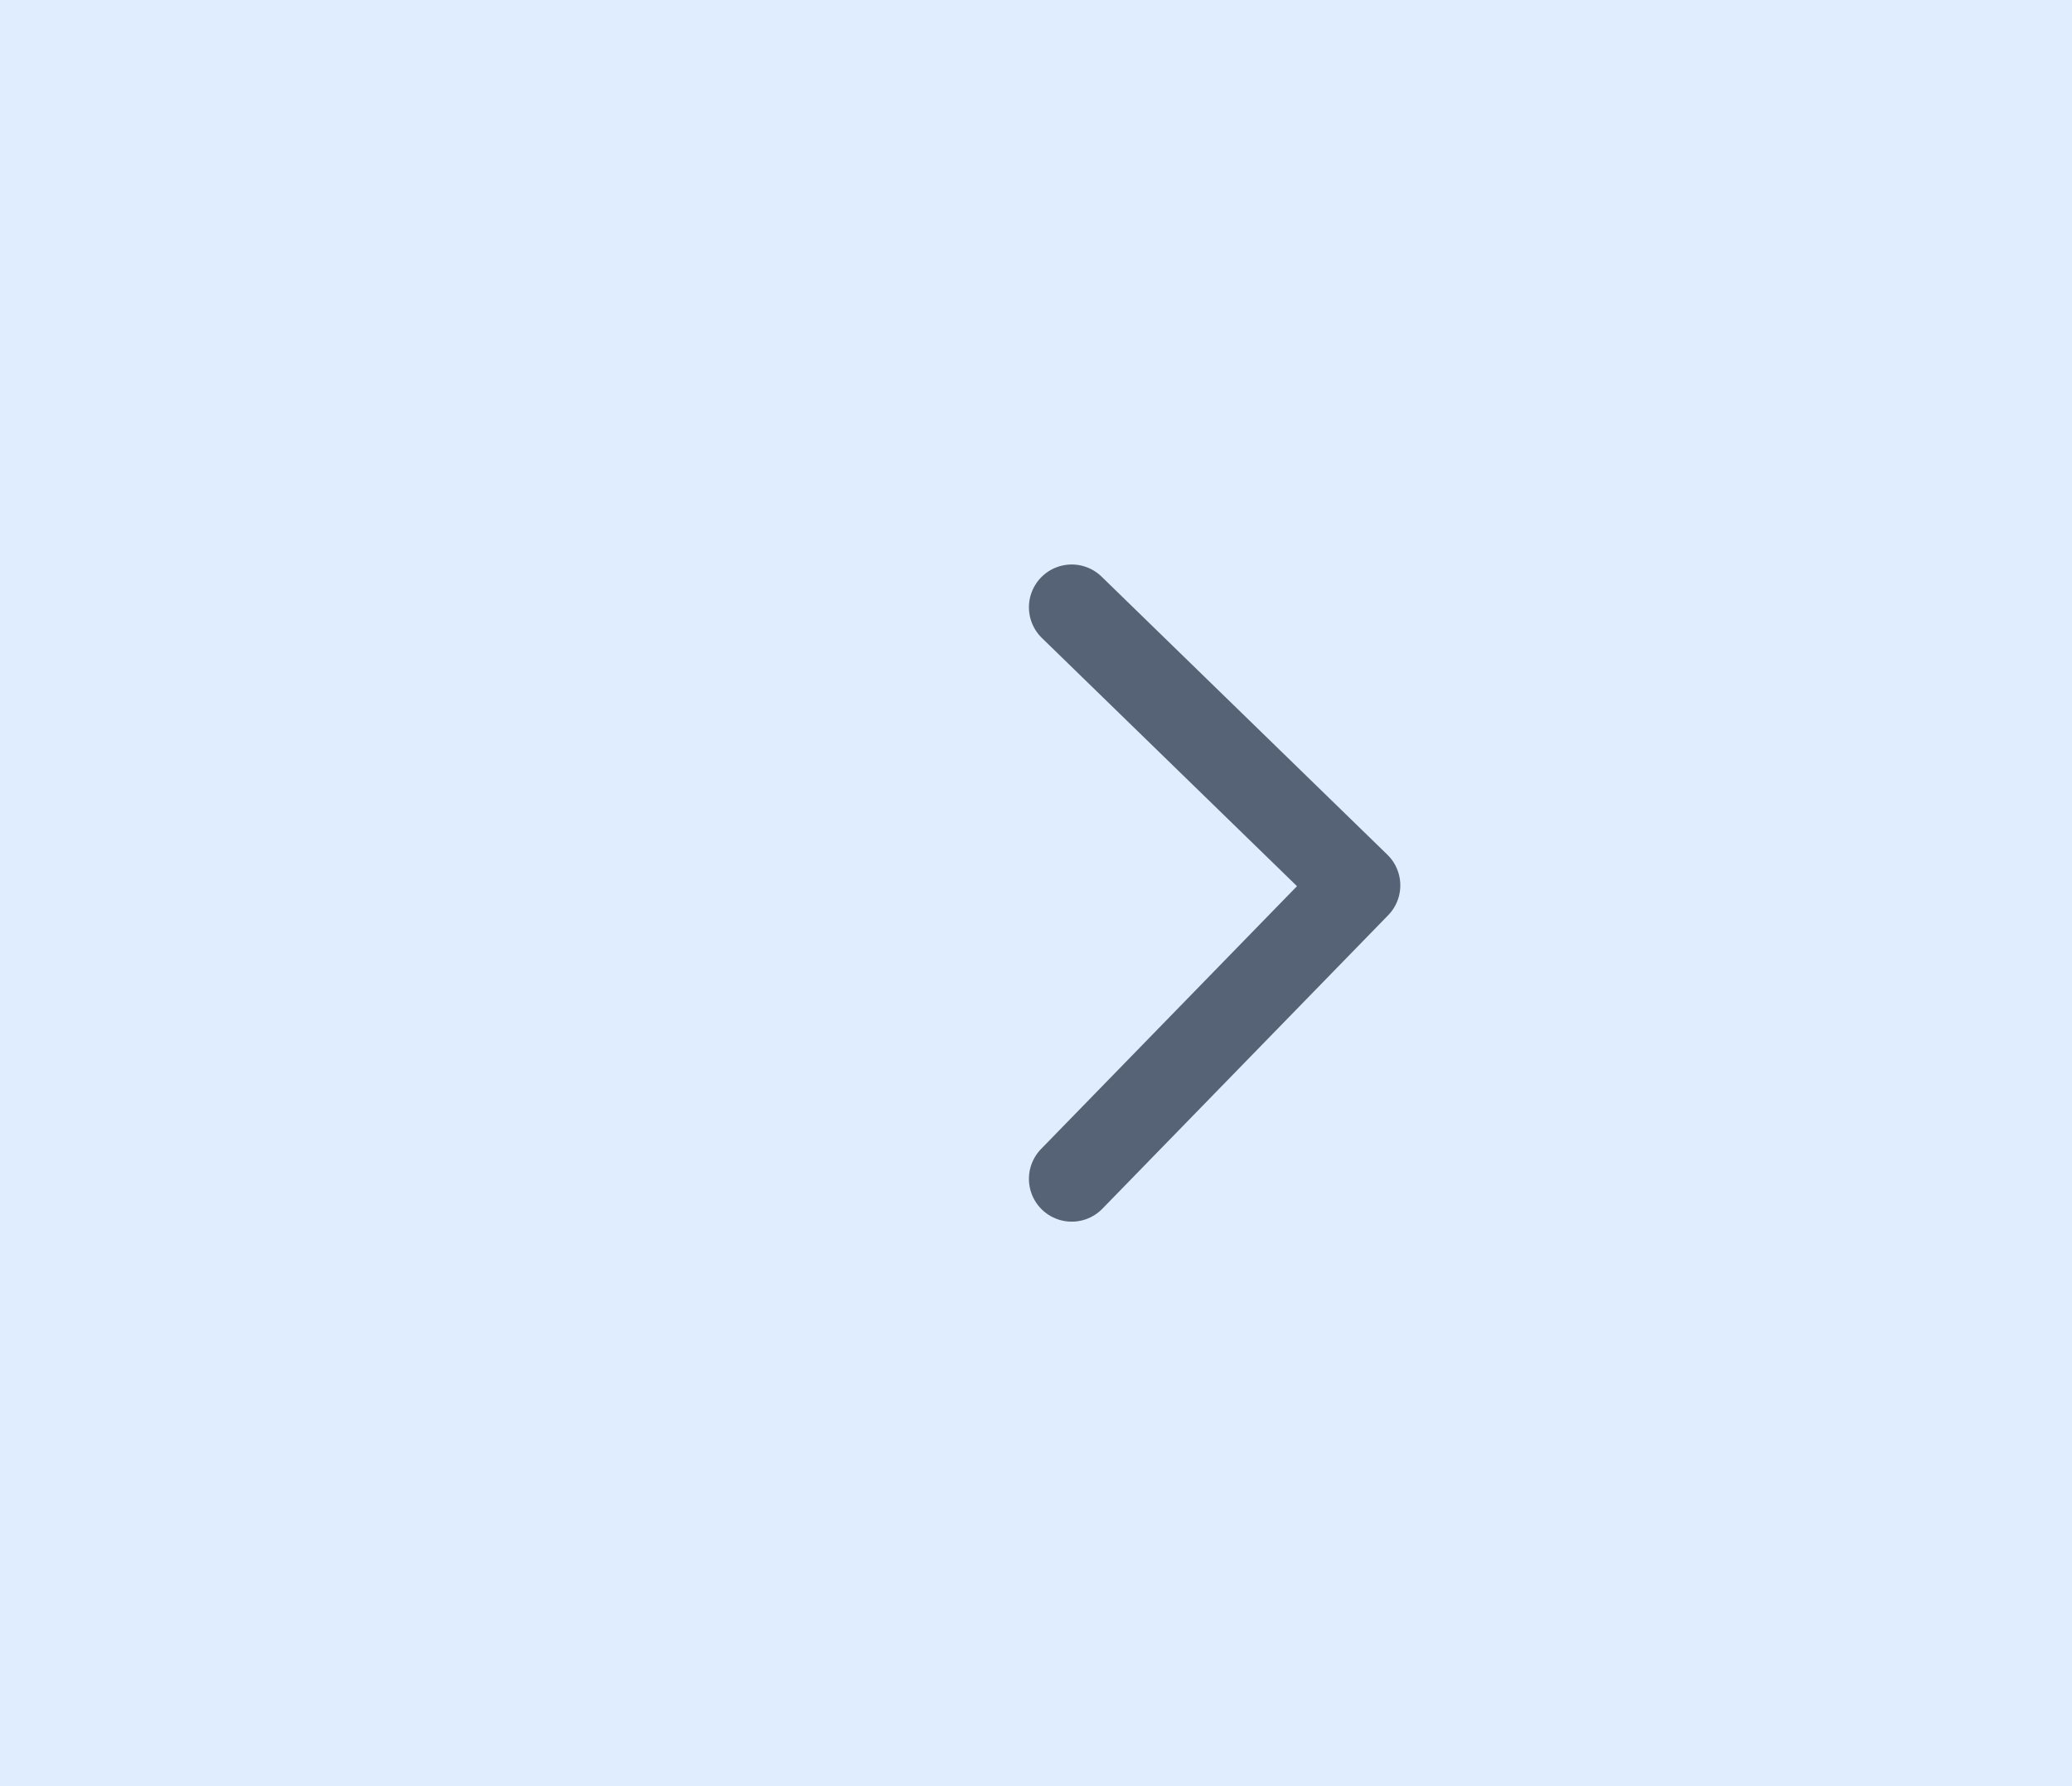
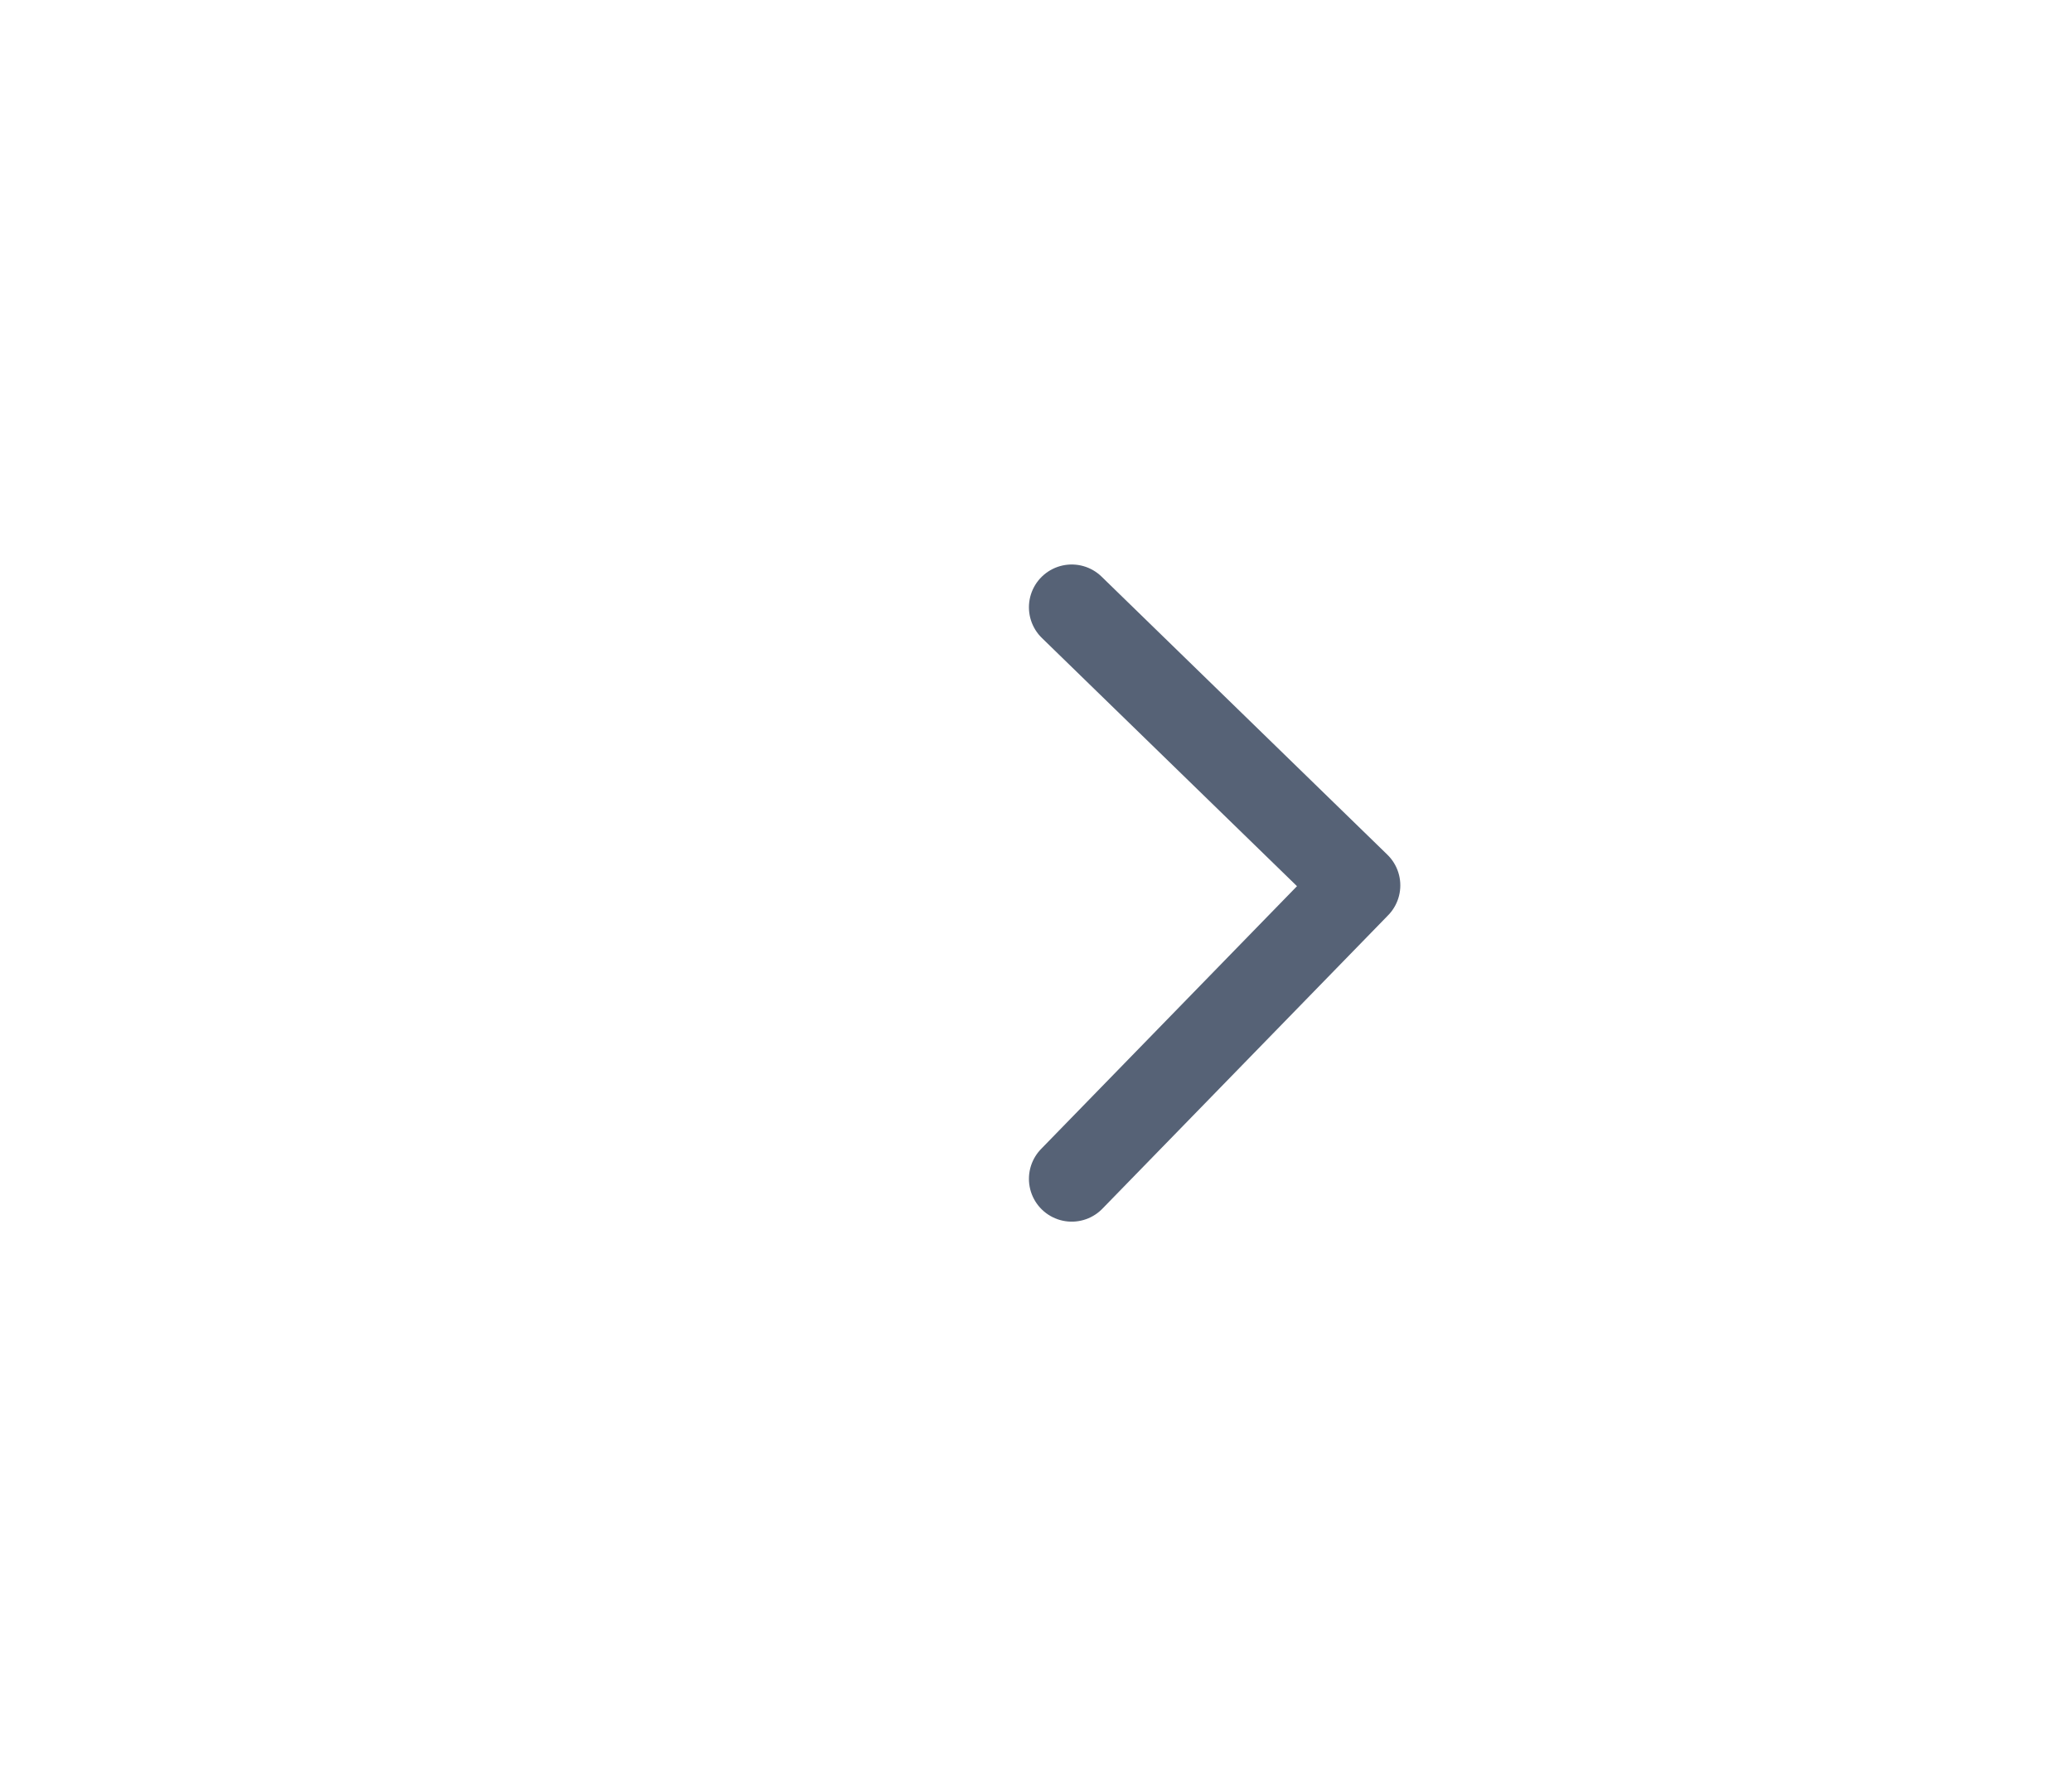
<svg xmlns="http://www.w3.org/2000/svg" width="58" height="50" viewBox="0 0 58 50" fill="none">
-   <rect width="58" height="50" fill="#E0EDFF" />
  <path d="M30 33L38 24.784L30 17" stroke="#566276" stroke-width="2.396" stroke-linecap="round" stroke-linejoin="round" />
</svg>